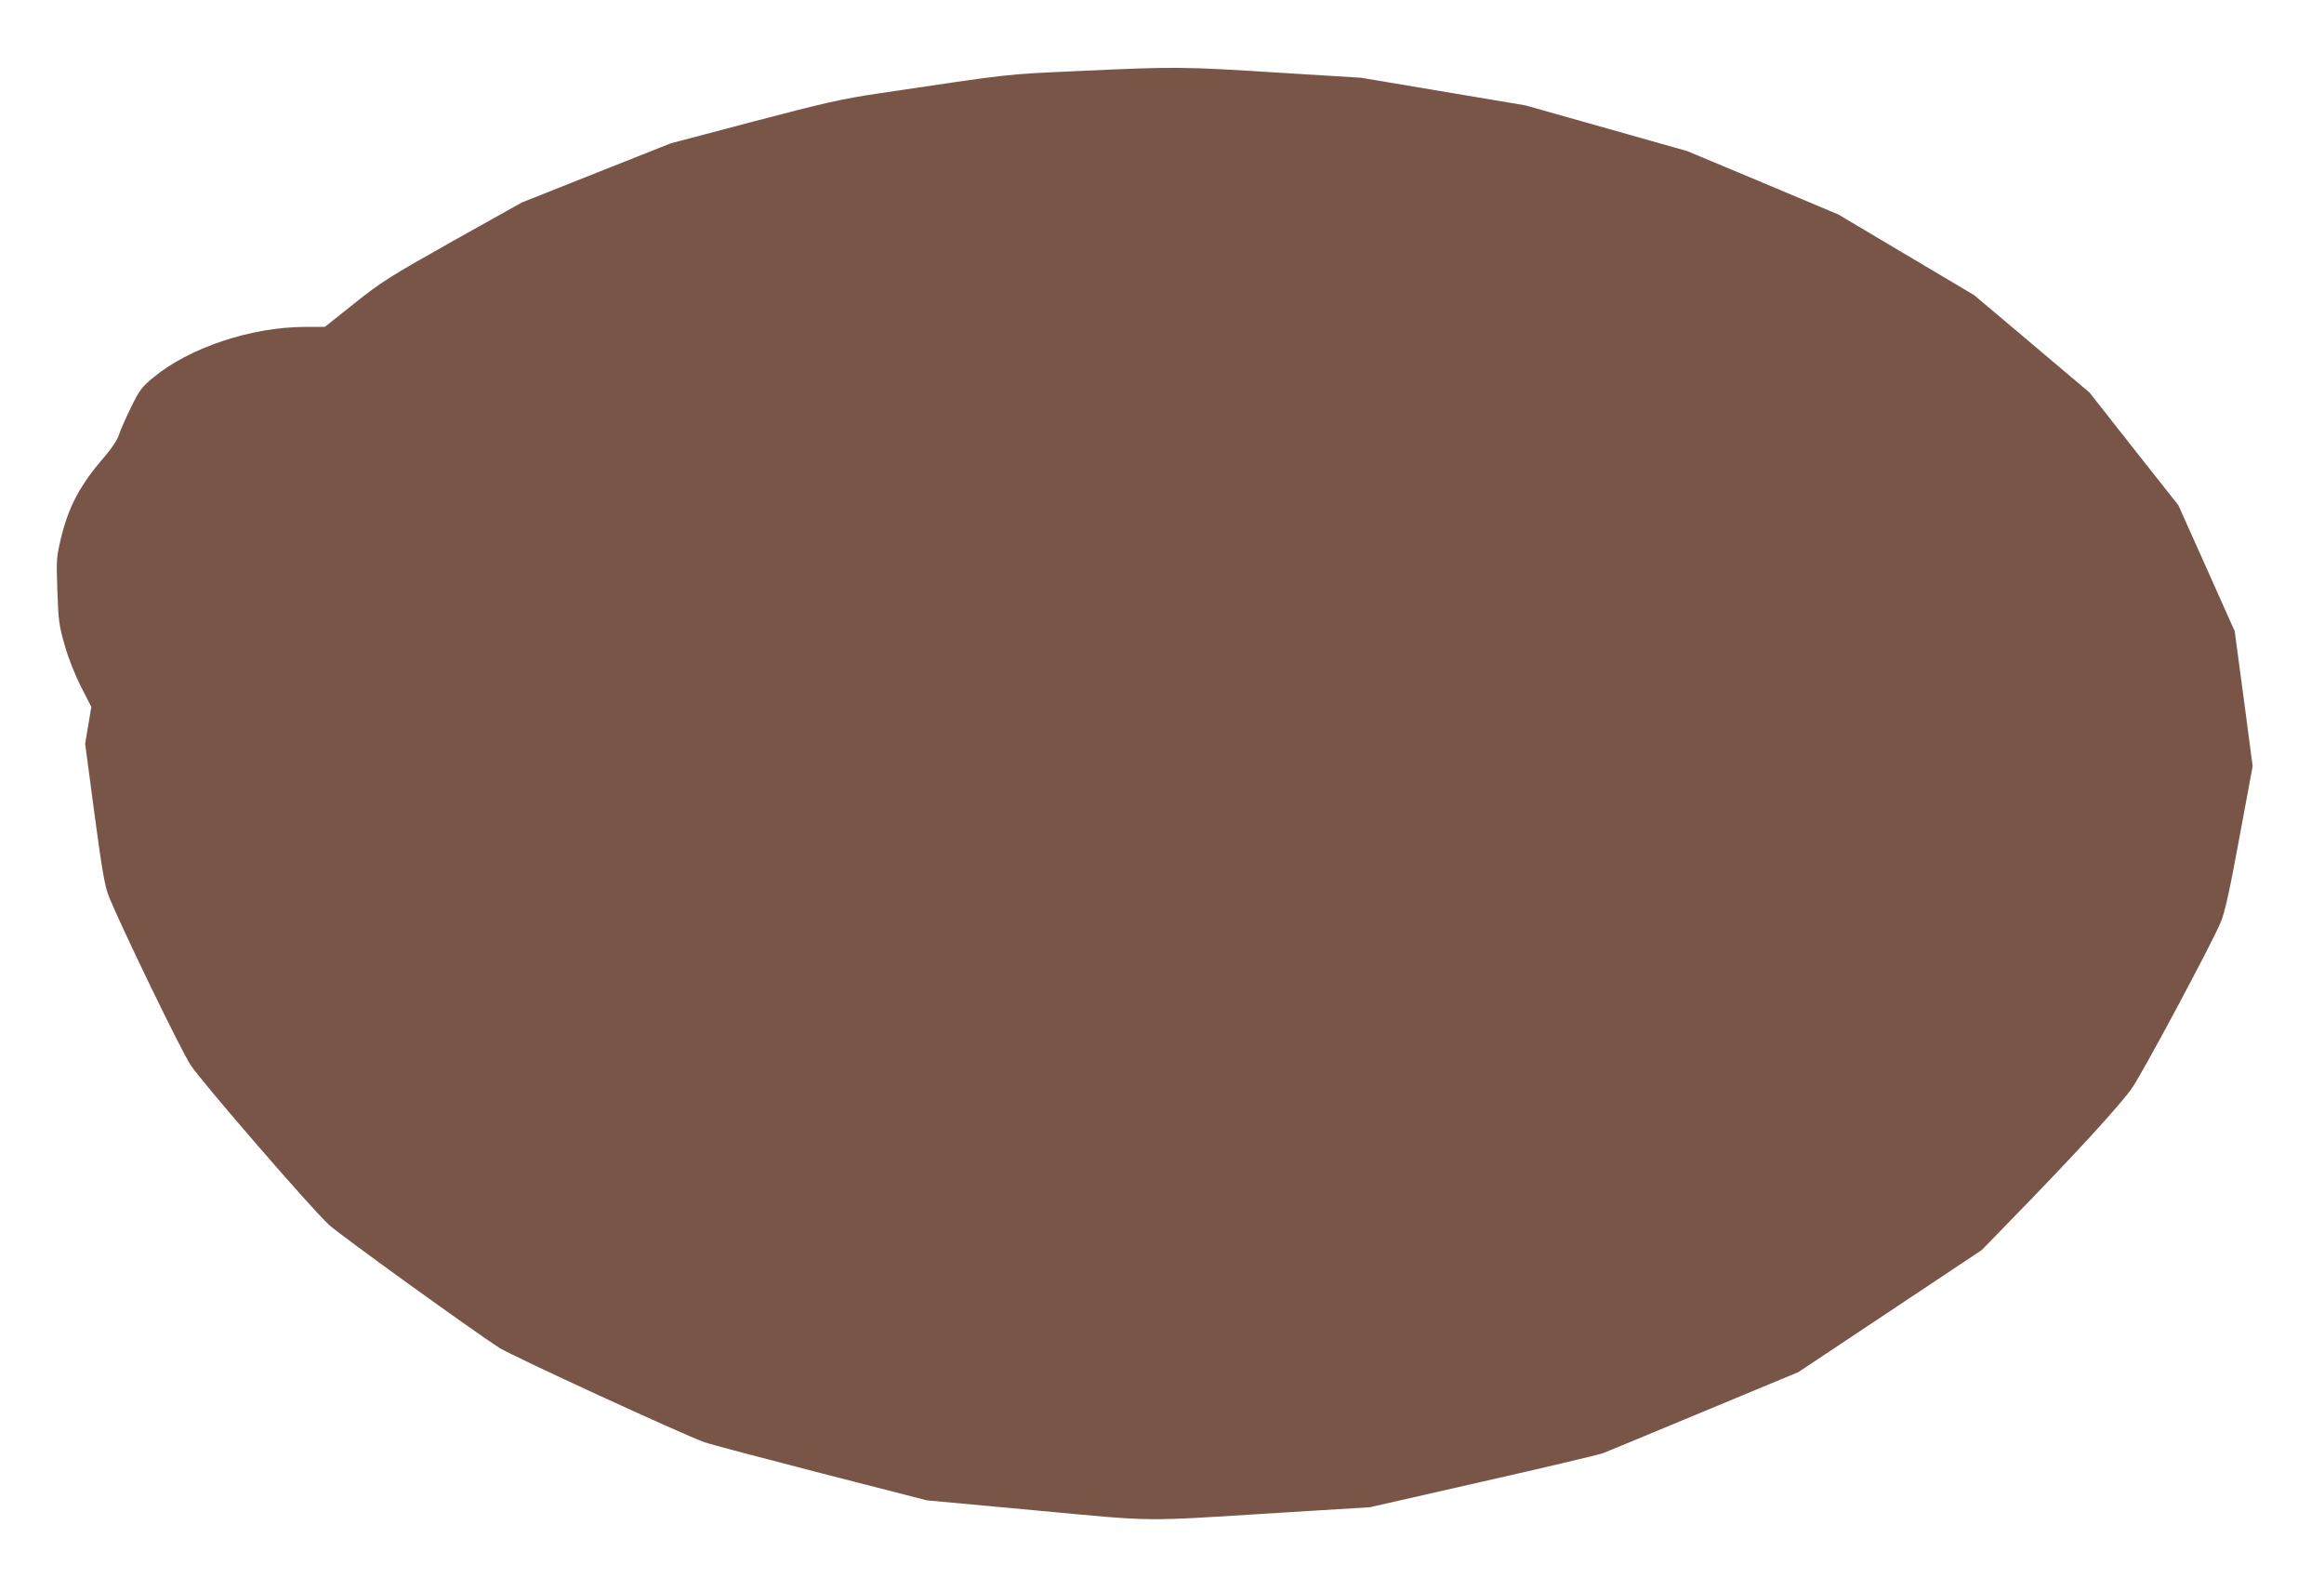
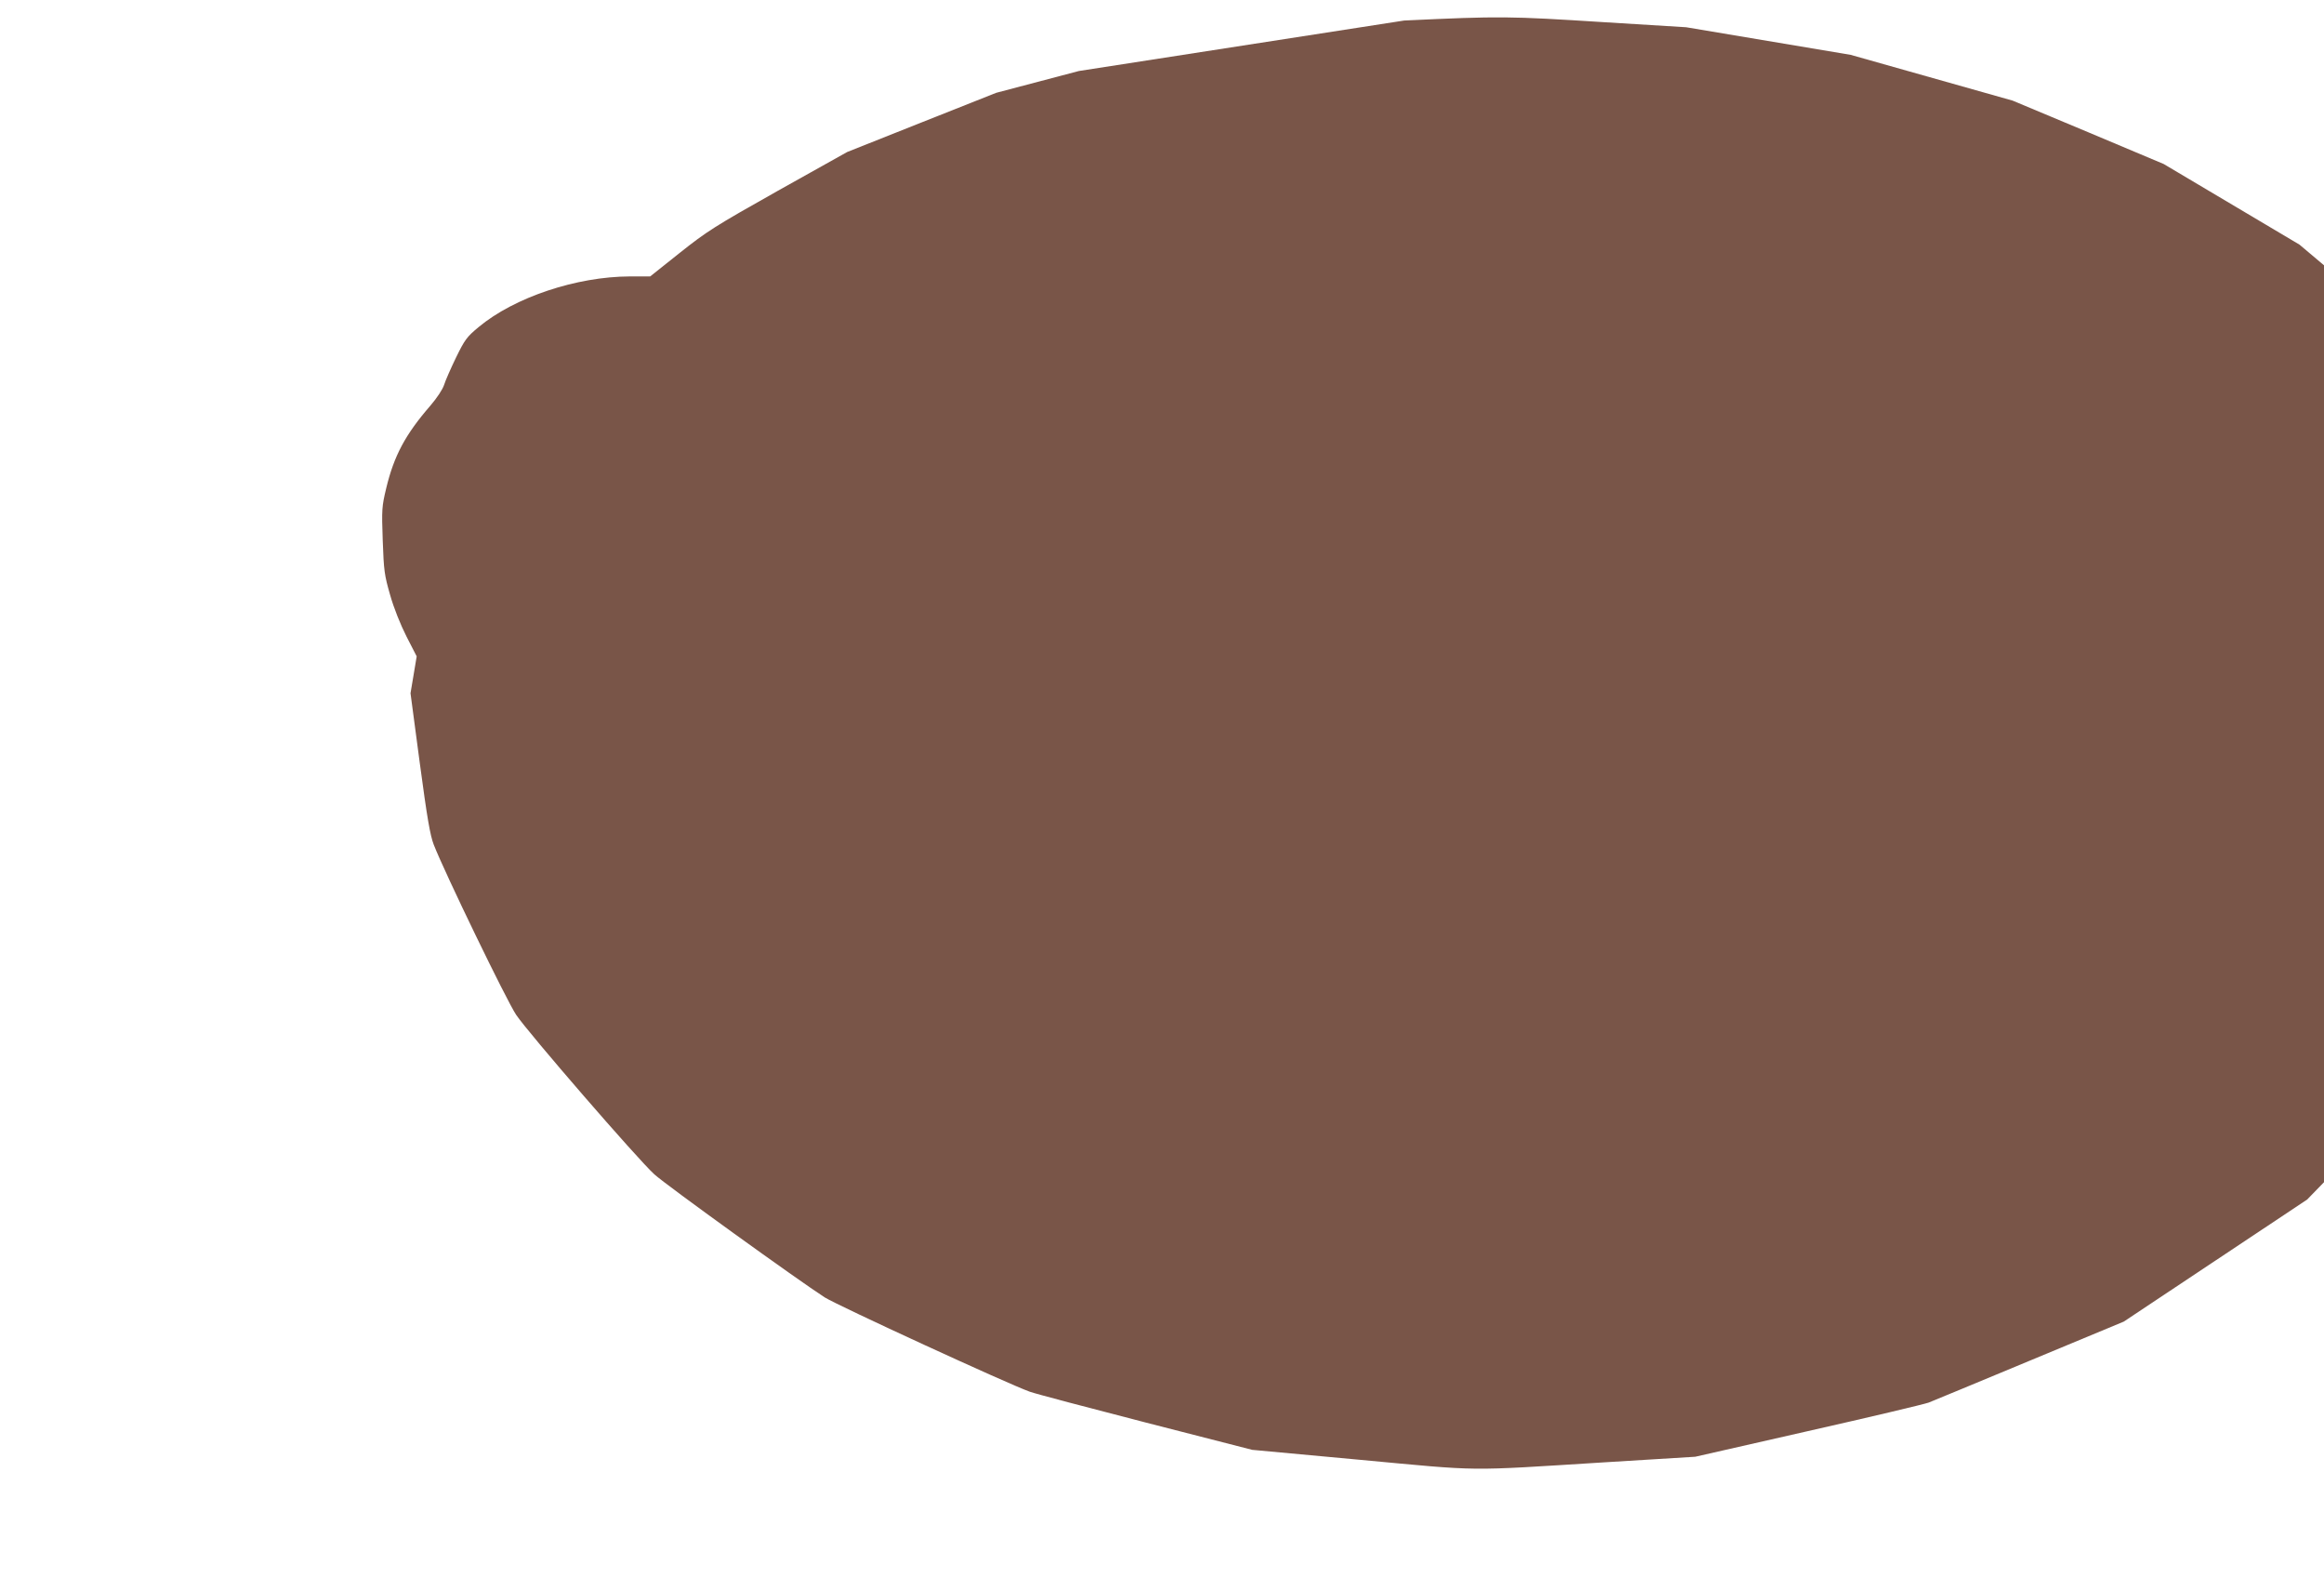
<svg xmlns="http://www.w3.org/2000/svg" version="1.0" width="1280pt" height="869pt" viewBox="0 0 1280 869" preserveAspectRatio="xMidYMid meet">
  <g transform="translate(0,869) scale(0.1,-0.1)" fill="#795548" stroke="none">
-     <path d="M5942 8299 c-416 -19 -353 -12 -1107 -124 -200 -30 -289 -50 -685 -154 l-455 -120 -411 -163 -410 -163 -381 -213 c-352 -198 -392 -224 -542 -343 l-162 -129 -112 0 c-294 -1 -636 -115 -833 -279 -65 -54 -76 -69 -124 -167 -29 -60 -59 -128 -66 -151 -8 -25 -39 -72 -76 -115 -137 -158 -200 -275 -243 -455 -24 -100 -25 -116 -19 -287 6 -167 9 -190 41 -301 20 -71 57 -163 90 -228 l56 -109 -17 -102 -17 -101 51 -384 c41 -306 57 -398 77 -450 61 -156 403 -862 454 -937 65 -97 670 -796 761 -878 63 -58 796 -586 939 -678 72 -45 1008 -476 1129 -519 30 -11 318 -87 640 -170 l585 -150 595 -55 c677 -63 572 -62 1340 -14 l505 31 620 141 c341 77 640 148 665 157 25 10 277 114 560 232 l515 214 505 336 505 336 140 144 c375 384 632 665 691 753 67 101 438 794 485 908 23 56 48 166 103 466 l73 393 -49 372 -50 372 -155 347 -155 346 -245 310 -244 310 -318 269 -318 268 -374 222 -374 222 -416 175 -416 174 -446 126 -446 126 -453 76 -453 76 -455 28 c-521 33 -565 34 -1098 9z" />
+     <path d="M5942 8299 l-455 -120 -411 -163 -410 -163 -381 -213 c-352 -198 -392 -224 -542 -343 l-162 -129 -112 0 c-294 -1 -636 -115 -833 -279 -65 -54 -76 -69 -124 -167 -29 -60 -59 -128 -66 -151 -8 -25 -39 -72 -76 -115 -137 -158 -200 -275 -243 -455 -24 -100 -25 -116 -19 -287 6 -167 9 -190 41 -301 20 -71 57 -163 90 -228 l56 -109 -17 -102 -17 -101 51 -384 c41 -306 57 -398 77 -450 61 -156 403 -862 454 -937 65 -97 670 -796 761 -878 63 -58 796 -586 939 -678 72 -45 1008 -476 1129 -519 30 -11 318 -87 640 -170 l585 -150 595 -55 c677 -63 572 -62 1340 -14 l505 31 620 141 c341 77 640 148 665 157 25 10 277 114 560 232 l515 214 505 336 505 336 140 144 c375 384 632 665 691 753 67 101 438 794 485 908 23 56 48 166 103 466 l73 393 -49 372 -50 372 -155 347 -155 346 -245 310 -244 310 -318 269 -318 268 -374 222 -374 222 -416 175 -416 174 -446 126 -446 126 -453 76 -453 76 -455 28 c-521 33 -565 34 -1098 9z" />
  </g>
</svg>